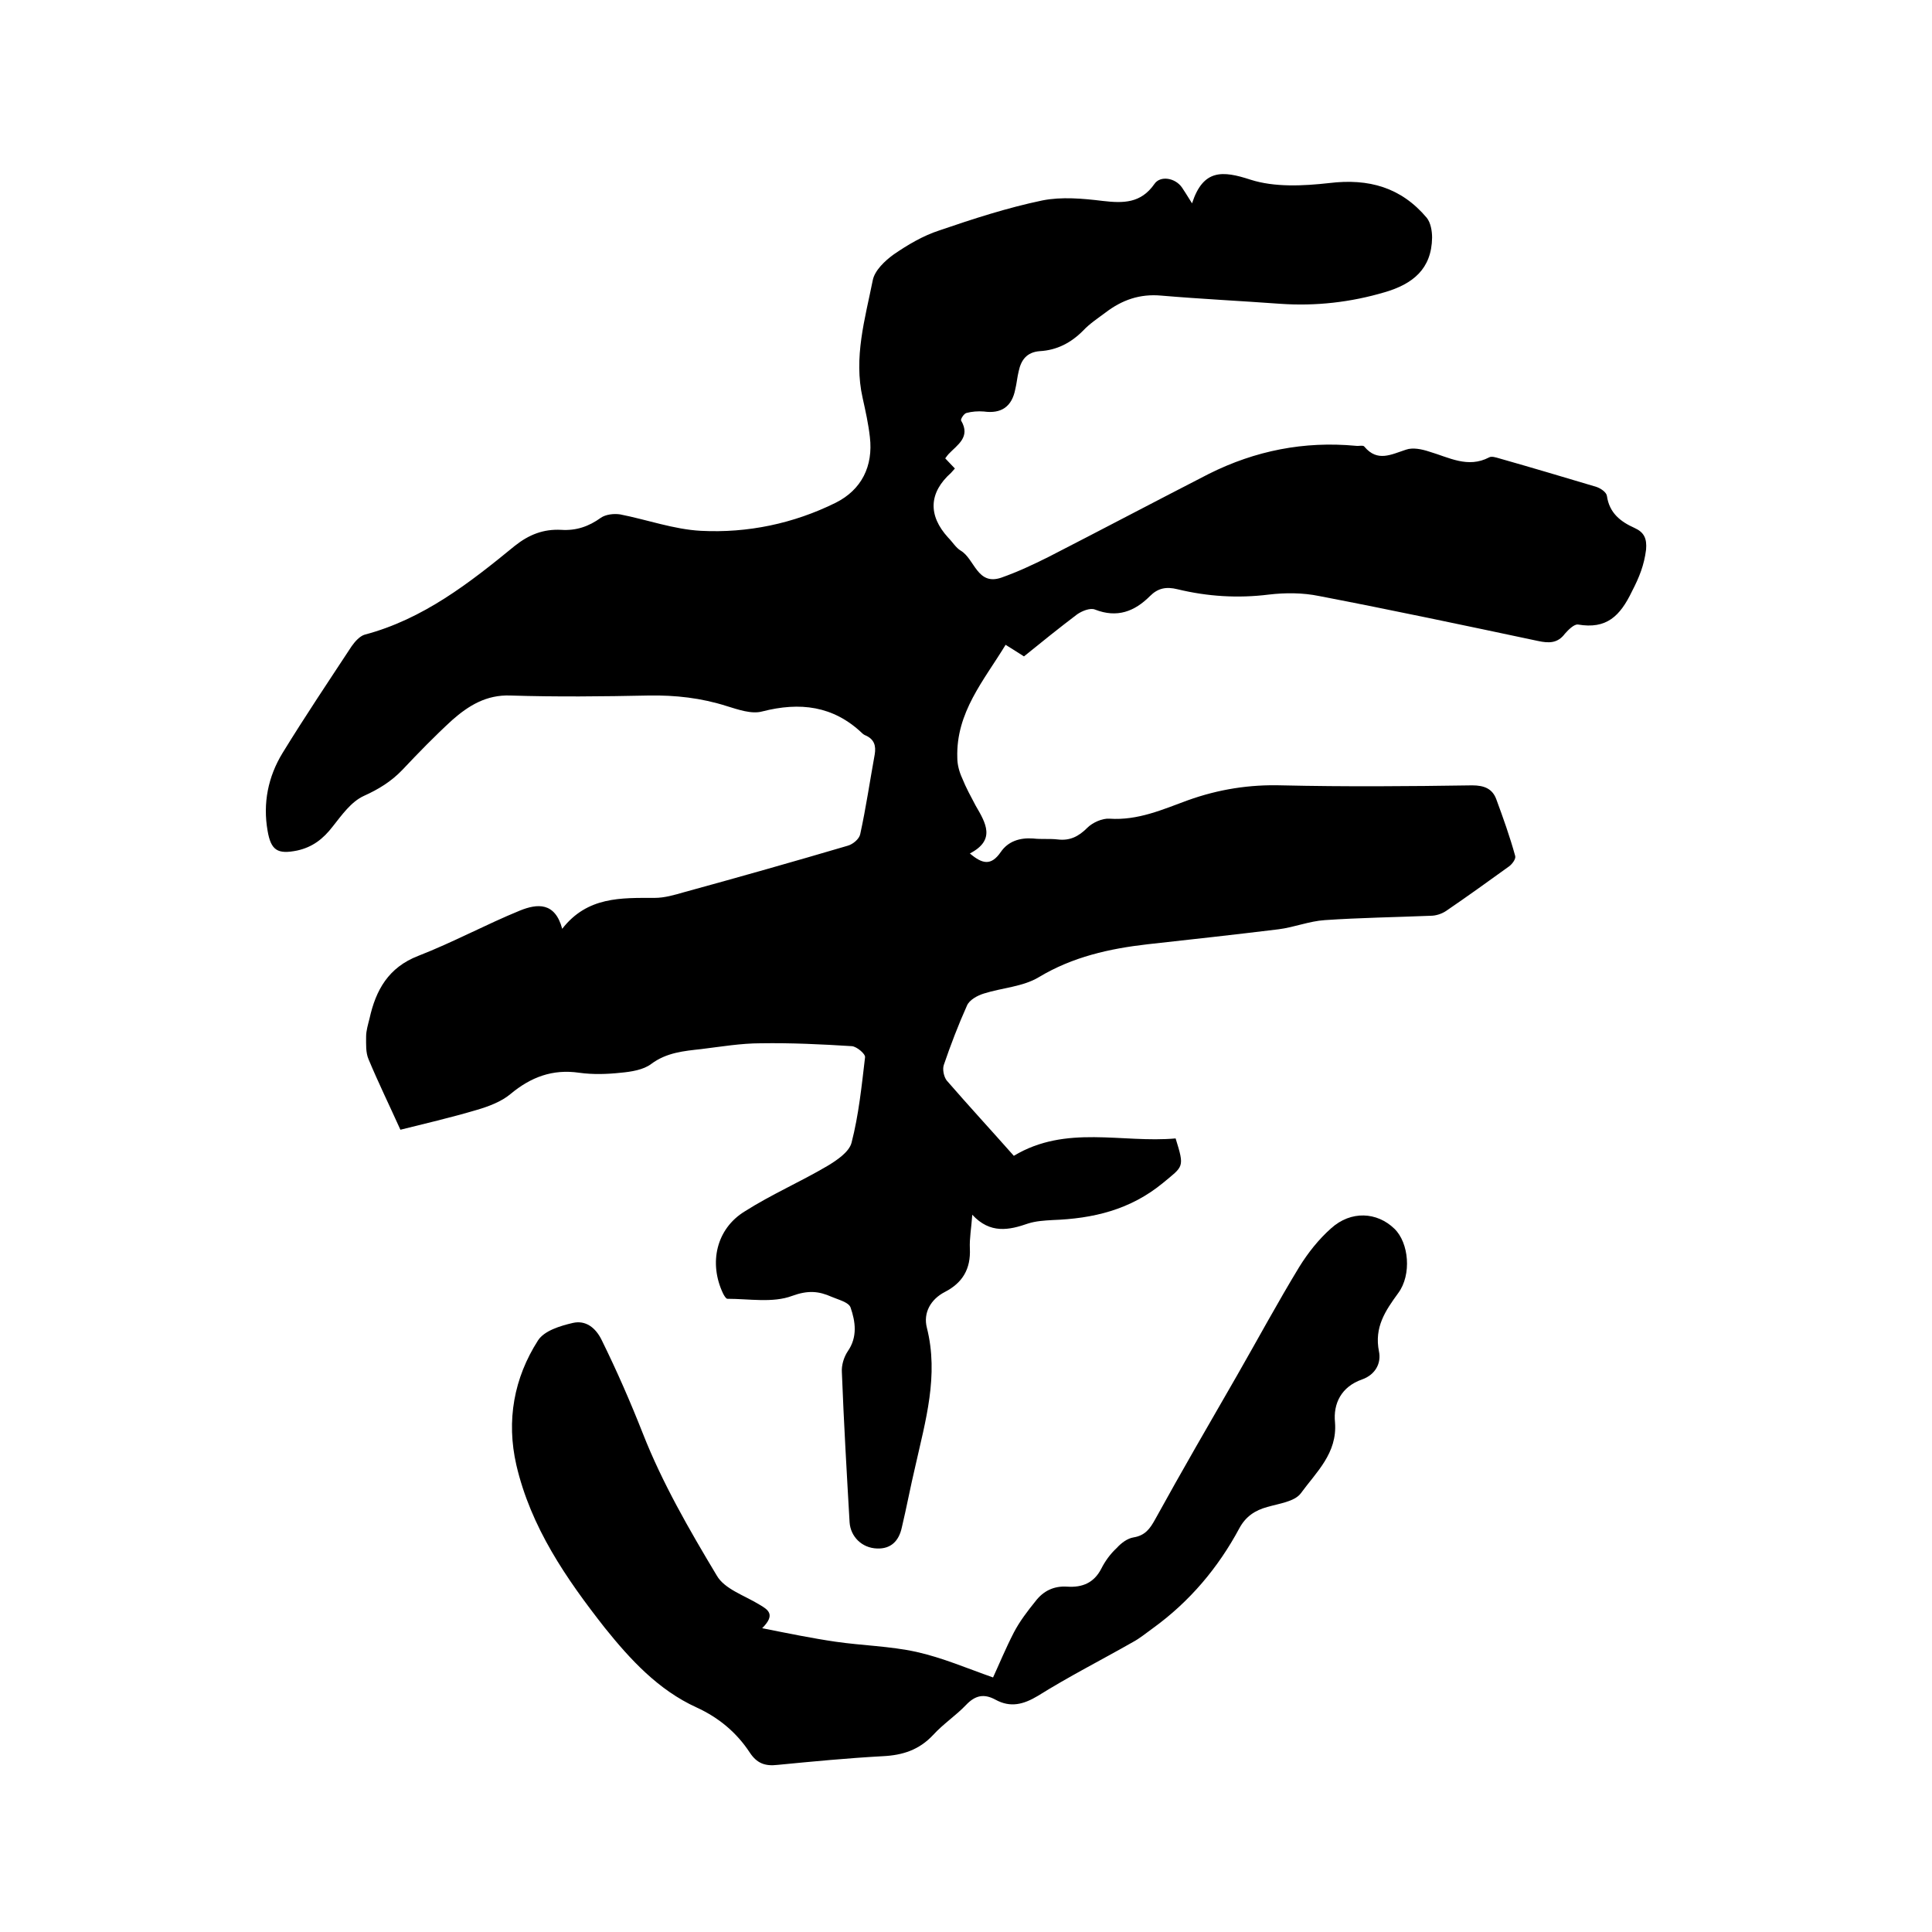
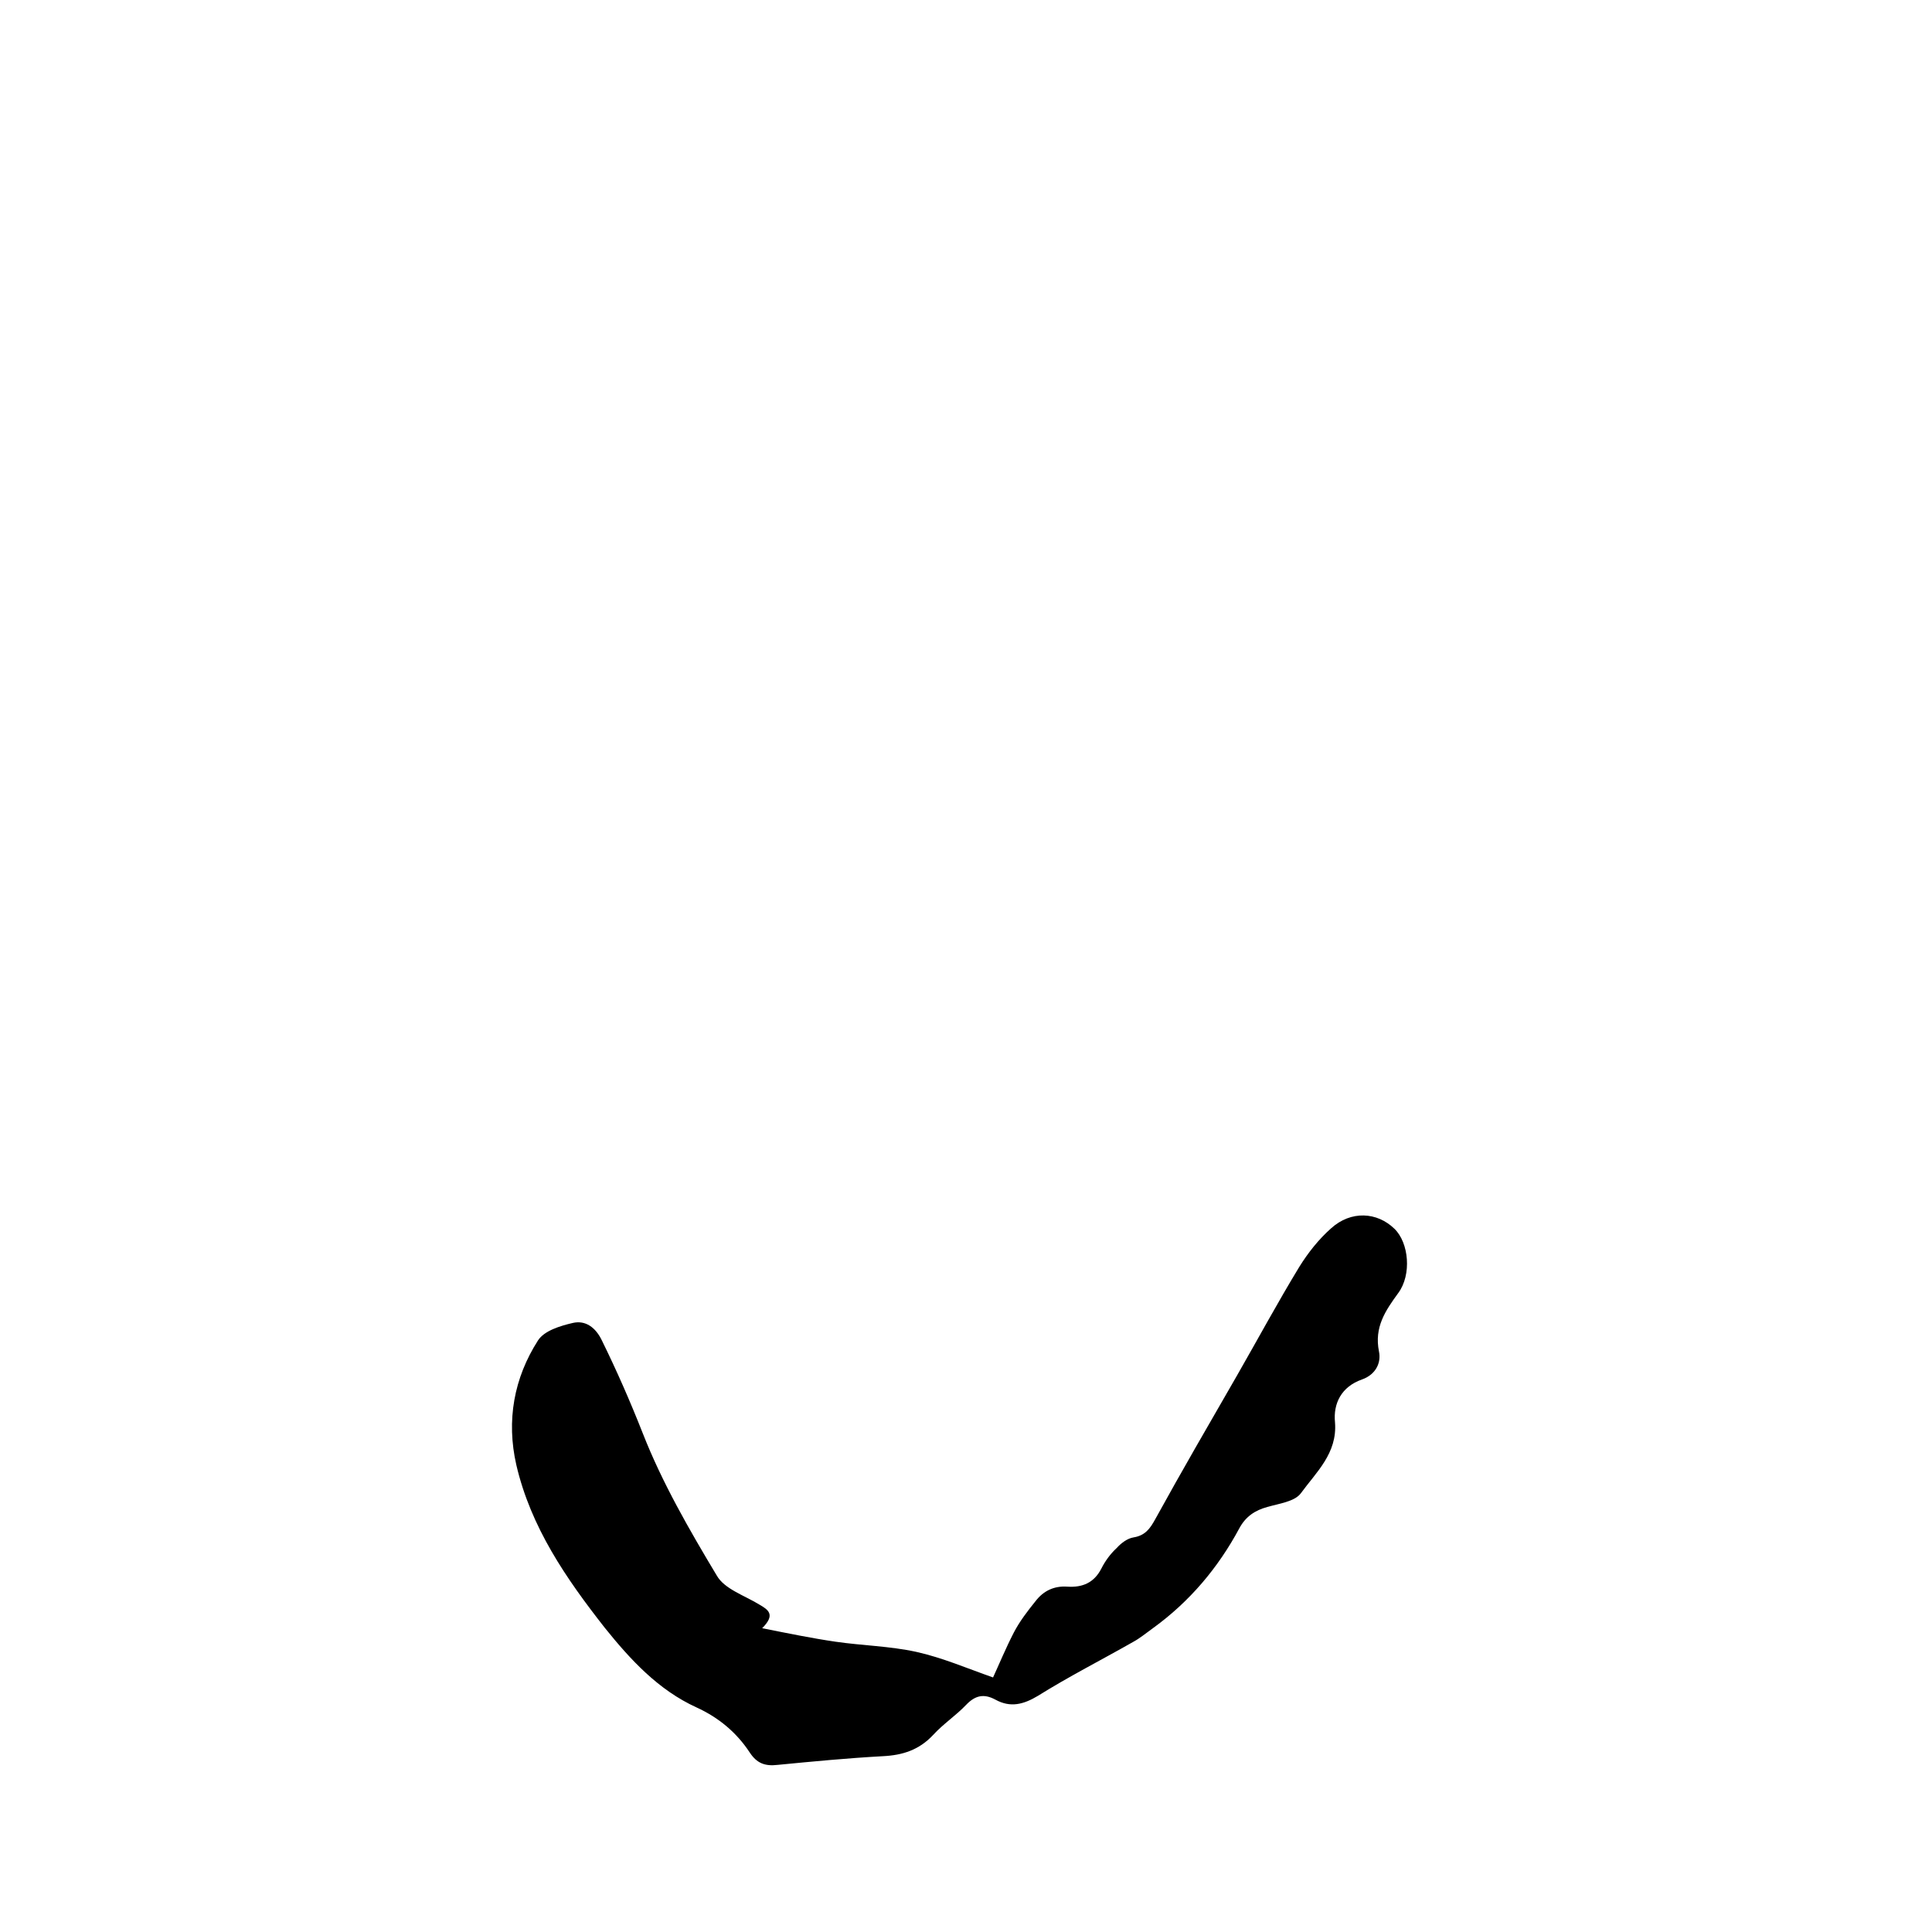
<svg xmlns="http://www.w3.org/2000/svg" enable-background="new 0 0 400 400" viewBox="0 0 400 400">
-   <path d="m246.8 42.1c2.3-7.1 6.3-6.8 12.1-4.9 5 1.6 10.9 1.3 16.3.7 8.2-1 14.9.9 20.2 7.2.8 1 1.1 2.7 1.1 4.1-.1 6.5-4 9.6-9.8 11.3-7.1 2.1-14.3 2.9-21.6 2.4-8.2-.6-16.5-1-24.7-1.7-4.4-.4-8.1.9-11.5 3.5-1.6 1.2-3.3 2.3-4.7 3.8-2.5 2.5-5.4 4-8.9 4.2-2.7.2-3.9 1.8-4.4 4.2-.3 1.2-.4 2.5-.7 3.7-.7 3.6-2.9 5.1-6.5 4.6-1.2-.1-2.5 0-3.6.3-.5.1-1.3 1.3-1.1 1.6 2 3.4-.8 5-2.6 6.9-.2.2-.4.5-.7.9.6.6 1.2 1.3 2 2.1-.3.3-.5.6-.8.9-4.6 4.1-4.8 8.8-.6 13.4.9.9 1.6 2.1 2.6 2.7 2.9 1.7 3.4 7.3 8.4 5.6 3.4-1.2 6.6-2.7 9.8-4.3 11.1-5.7 22.1-11.5 33.2-17.2 9.6-4.8 19.7-6.8 30.4-5.8.6.1 1.6-.2 1.8.2 2.7 3.2 5.5 1.6 8.6.6 1.4-.5 3.3-.1 4.8.4 4.1 1.2 8 3.5 12.4 1.2.5-.3 1.4 0 2.1.2 6.7 1.9 13.4 3.9 20.1 5.9.9.3 2.1 1.1 2.2 1.9.5 3.5 2.8 5.3 5.7 6.6 2 .9 2.6 2.2 2.4 4.5-.4 3.2-1.4 5.7-2.9 8.6-2.5 5.2-5.3 7.9-11.2 6.9-.8-.1-2 1.1-2.7 1.9-1.5 2-3.3 2-5.6 1.5-15.1-3.2-30.2-6.4-45.3-9.3-3.4-.7-7-.7-10.4-.3-6.4.8-12.7.4-18.9-1.1-2.4-.6-4.1-.2-5.7 1.4-3.2 3.2-6.8 4.6-11.4 2.8-1-.4-2.7.3-3.7 1-3.7 2.8-7.3 5.7-11 8.7-1.2-.8-2.4-1.5-3.8-2.4-4.5 7.4-10.3 14-10 23.4 0 1.4.4 2.9 1 4.2.8 2 1.8 3.8 2.8 5.7 2.1 3.6 4.2 7.1-1.2 9.9 2.6 2.2 4.4 2.6 6.4-.3 1.5-2.2 3.9-3 6.7-2.8 1.7.2 3.4 0 5.1.2 2.5.3 4.3-.6 6.1-2.4 1.1-1.1 3.1-2 4.6-1.9 5.9.4 11-1.9 16.2-3.8 6.4-2.3 12.8-3.3 19.5-3.1 13.1.3 26.3.2 39.4 0 2.5 0 4.2.7 5 2.9 1.4 3.8 2.8 7.7 3.9 11.7.2.6-.6 1.7-1.3 2.2-4.3 3.1-8.6 6.2-13 9.2-.9.6-2.1 1-3.2 1-7.3.3-14.6.4-21.9.9-3.2.2-6.4 1.5-9.6 1.9-9 1.1-18 2.1-27.1 3.1-7.9.9-15.5 2.6-22.5 6.8-3.3 2-7.6 2.2-11.4 3.4-1.3.4-3 1.3-3.5 2.5-1.8 4-3.4 8.2-4.8 12.3-.3.9 0 2.4.6 3.2 4.6 5.3 9.3 10.4 13.9 15.6 10.8-6.5 22.4-2.6 33.5-3.6 1.9 6.1 1.6 5.7-2.6 9.2-6.8 5.6-14.5 7.4-22.9 7.7-1.7.1-3.4.2-5 .7-4 1.4-7.9 2.2-11.6-1.8-.2 2.8-.6 4.9-.5 7 .2 4.2-1.5 7.1-5.2 9-2.9 1.5-4.5 4.3-3.7 7.4 2.5 9.9-.3 19.3-2.4 28.7-1 4.2-1.8 8.5-2.8 12.7-.6 2.7-2.2 4.4-5.1 4.3-3.2-.1-5.5-2.5-5.7-5.4-.6-10.4-1.2-20.7-1.6-31.1-.1-1.4.4-3.1 1.2-4.3 2.1-3 1.6-6.2.6-9.1-.4-1.1-2.5-1.6-3.9-2.2-2.7-1.2-4.9-1.4-8.2-.2-4 1.5-8.9.6-13.4.6-.3 0-.7-.7-.9-1.1-3-6.3-1.4-13.4 4.5-17 5.5-3.5 11.5-6.1 17.1-9.4 2-1.2 4.5-2.9 5-4.8 1.5-5.8 2.1-11.8 2.8-17.7.1-.7-1.7-2.2-2.7-2.3-6.3-.4-12.6-.7-18.9-.6-4.1 0-8.2.7-12.3 1.2-3.6.4-7.2.7-10.4 3.1-1.6 1.2-4.1 1.6-6.3 1.8-2.8.3-5.7.4-8.6 0-5.5-.8-10 .9-14.2 4.4-1.9 1.6-4.6 2.6-7 3.3-5.4 1.6-11 2.9-15.8 4.1-2.3-5.1-4.6-9.8-6.6-14.6-.6-1.4-.5-3.1-.5-4.7 0-1.2.4-2.5.7-3.7 1.3-5.9 3.9-10.6 10.1-13 7.2-2.8 14-6.5 21.1-9.4 3.5-1.4 7.2-1.8 8.7 3.8 5.2-6.7 12.2-6.4 19.1-6.4 2.1 0 4.1-.6 6.2-1.2 11.3-3.1 22.6-6.3 33.8-9.6 1.1-.3 2.4-1.4 2.6-2.4 1.2-5.5 2-11 3-16.5.3-1.8-.1-3.1-1.8-3.9-.3-.1-.6-.3-.8-.5-6-5.7-12.9-6.5-20.7-4.5-2.2.6-5-.4-7.3-1.1-5.3-1.7-10.7-2.3-16.2-2.2-9.5.2-19.1.3-28.6 0-5-.2-8.7 2.1-12.1 5.1-3.6 3.3-7 6.8-10.3 10.3-2.3 2.4-4.9 4-8 5.4-2.6 1.2-4.5 3.9-6.4 6.3-2 2.6-4.2 4.3-7.4 5-4 .8-5.4 0-6.1-4.1-1-5.7.1-11.2 3.1-16.1 4.6-7.5 9.5-14.8 14.3-22.1.7-1 1.7-2.1 2.7-2.4 12.1-3.2 21.7-10.7 31.1-18.4 2.9-2.3 5.9-3.5 9.6-3.3 3.1.2 5.7-.7 8.2-2.5 1-.7 2.7-.9 4-.7 5.6 1.1 11.1 3.1 16.7 3.4 9.7.5 19.2-1.5 27.9-5.8 5.4-2.7 7.8-7.6 7.1-13.6-.3-2.7-.9-5.4-1.5-8.1-1.9-8.4.5-16.4 2.1-24.4.4-2 2.5-4 4.3-5.3 2.9-2 6.1-3.9 9.5-5 7-2.4 14.1-4.7 21.3-6.2 4-.8 8.4-.4 12.5.1 4.3.5 7.9.5 10.7-3.5 1.2-1.8 4.3-1.3 5.7.7.3.4.9 1.4 2.1 3.3z" />
  <path d="m157.8 337.1c5.5 1.1 10.4 2.1 15.2 2.8 5.5.8 11.2.9 16.7 2.1 5.4 1.2 10.5 3.4 15.9 5.3 1.2-2.6 2.6-6 4.3-9.3 1.2-2.3 2.8-4.4 4.5-6.5 1.6-2.1 3.8-3.2 6.6-3 3.1.2 5.5-.8 7-3.7.8-1.6 1.9-3.1 3.2-4.3.9-1 2.2-2 3.5-2.2 2.4-.4 3.4-1.8 4.5-3.8 5.5-10 11.2-19.8 16.9-29.7 4.3-7.5 8.4-15.1 12.9-22.5 1.8-2.9 4-5.7 6.6-8 4.1-3.7 9.5-3.4 13.1.1 3 2.9 3.6 9.5.8 13.3-2.7 3.7-5 7.1-4 12.1.5 2.4-.7 4.8-3.5 5.8-4.3 1.5-6 5-5.6 8.9.5 6.4-3.9 10.3-7.1 14.7-1.3 1.7-4.5 2.1-6.9 2.8-2.6.7-4.5 2-5.8 4.4-4.4 8.2-10.3 15.2-17.9 20.7-1.4 1-2.7 2.1-4.2 2.9-6.5 3.7-13.2 7.1-19.6 11.1-3 1.8-5.7 2.5-8.8.8-2.4-1.3-4.2-.9-6.1 1.1-2.1 2.2-4.7 3.9-6.8 6.2-2.9 3.1-6.3 4.2-10.4 4.4-7.3.4-14.6 1.1-21.8 1.8-2.6.3-4.3-.3-5.8-2.6-2.7-4.1-6.4-7.2-11-9.3-7.9-3.6-13.7-9.9-19-16.5-8-10.2-15.3-20.8-18.3-33.7-2.1-9.2-.5-18 4.5-25.8 1.3-2 4.6-3 7.2-3.6s4.7.9 6 3.6c3.1 6.3 5.9 12.7 8.5 19.3 4 10.2 9.6 19.9 15.3 29.4 1.6 2.8 5.7 4.1 8.8 6 1.9 1.1 3.4 2.1.6 4.9z" />
</svg>